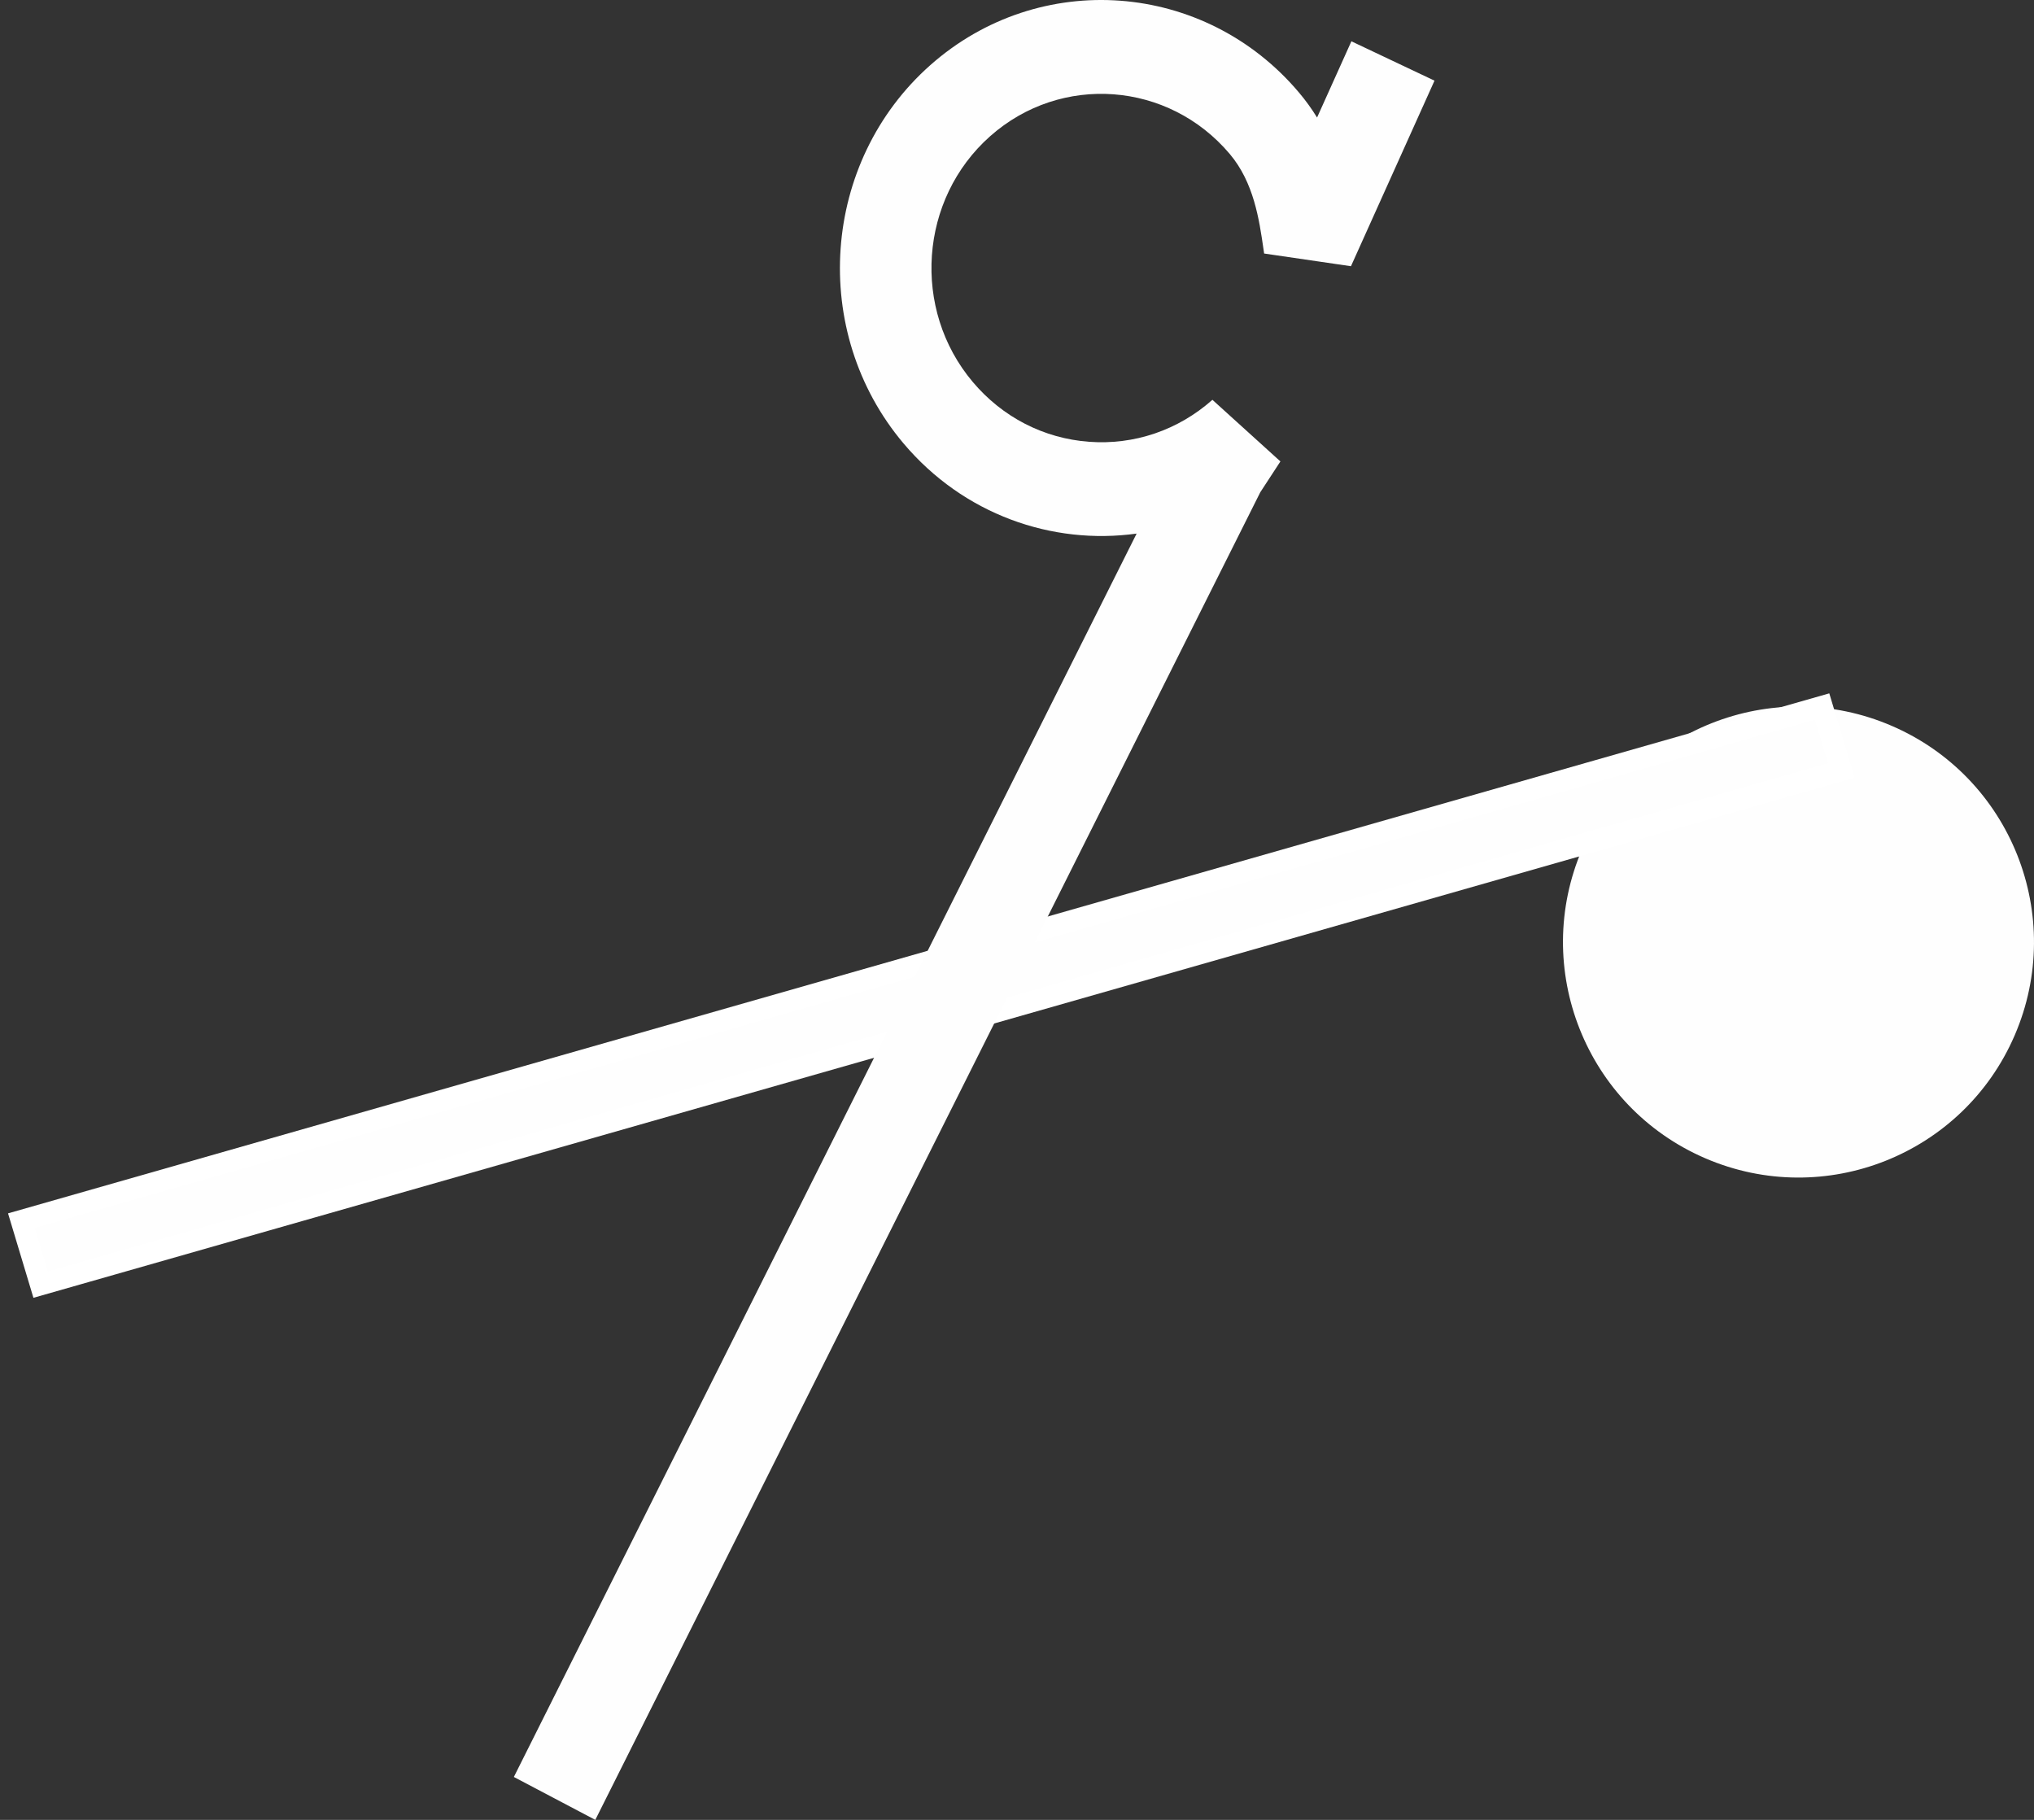
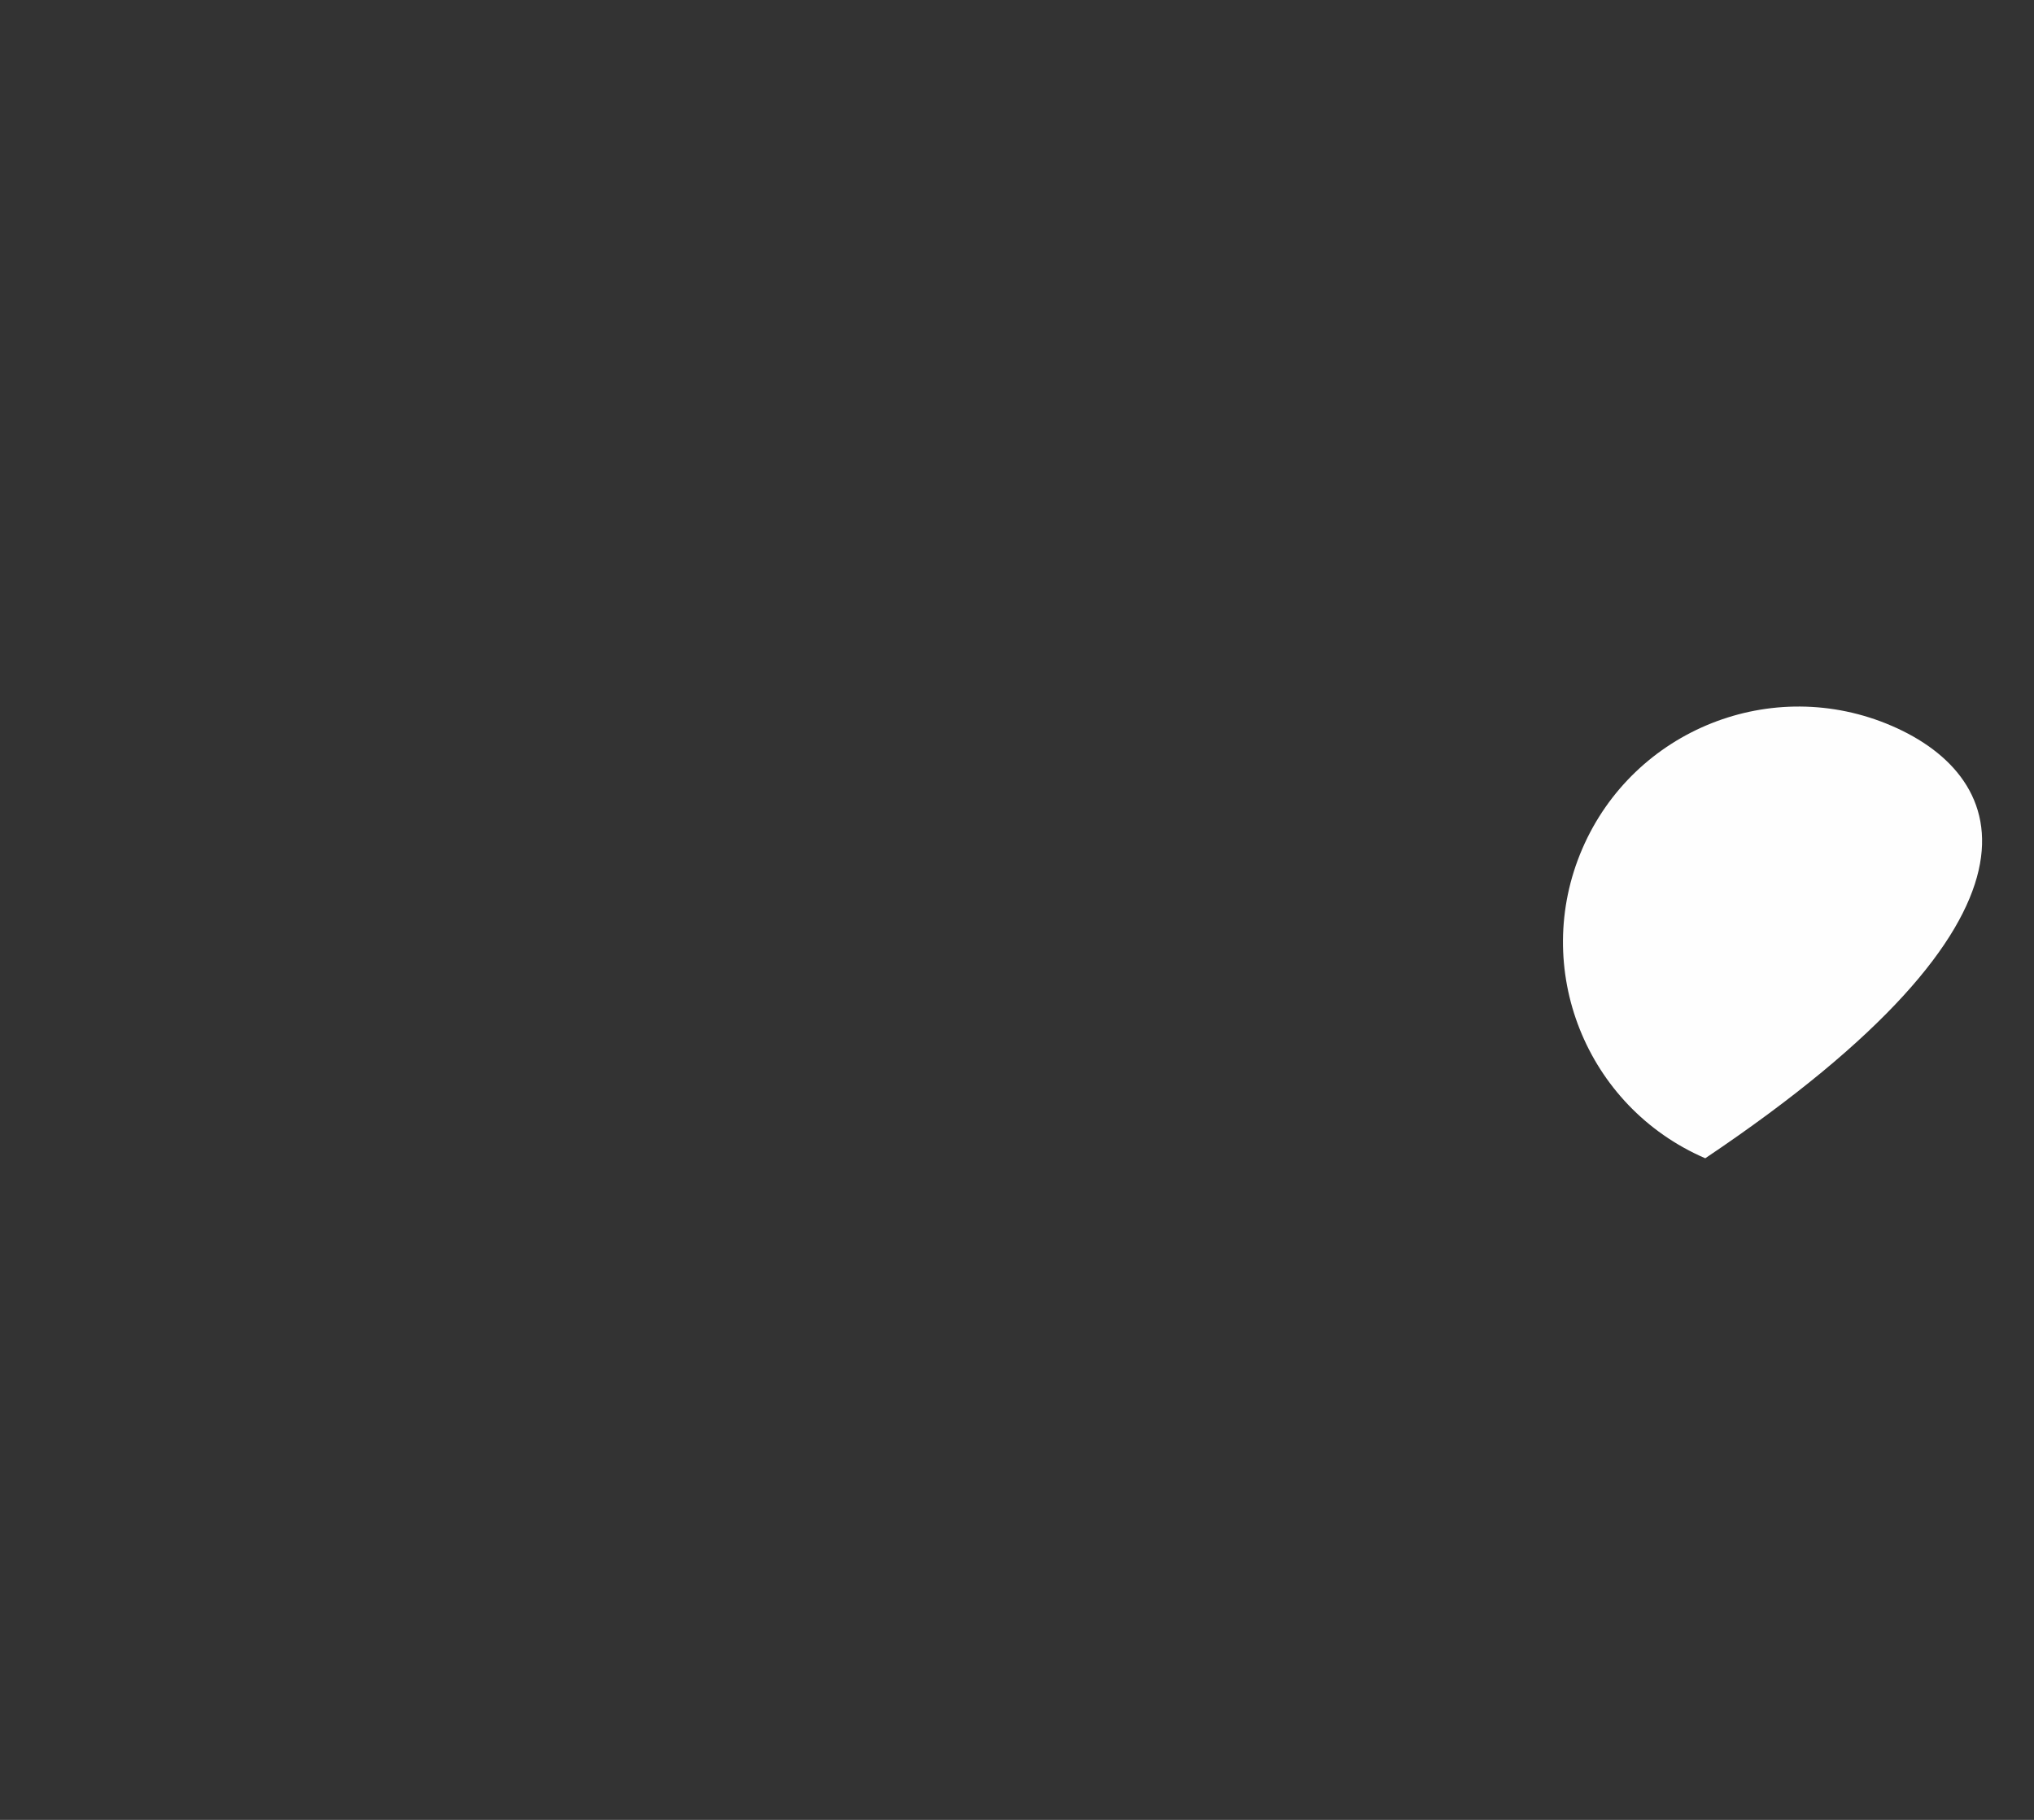
<svg xmlns="http://www.w3.org/2000/svg" width="95px" height="85px" viewBox="0 0 95 85" version="1.1">
  <rect x="0" y="0" width="95" height="85" fill="#333333" stroke="none" />
  <title>Group 10</title>
  <desc>Created with Sketch.</desc>
  <defs />
  <g id="Page" stroke="none" stroke-width="1" fill="none" fill-rule="evenodd">
    <g id="3-Schemes" transform="translate(-549, -3841)">
      <g id="Group-10" transform="translate(550, 3841)">
-         <path d="M72.902,39.646 C70.497,45.223 73.068,51.694 78.646,54.099 C84.223,56.503 90.694,53.931 93.099,48.354 C95.503,42.777 92.931,36.306 87.355,33.902 C81.777,31.497 75.307,34.068 72.902,39.646" id="Fill-1" fill="#FEFEFE" />
+         <path d="M72.902,39.646 C70.497,45.223 73.068,51.694 78.646,54.099 C95.503,42.777 92.931,36.306 87.355,33.902 C81.777,31.497 75.307,34.068 72.902,39.646" id="Fill-1" fill="#FEFEFE" />
        <g id="Group-7" transform="translate(0, 33)">
-           <polygon id="Clip-6" points="0 0 85 0 85 27 0 27" />
-           <polygon id="Fill-5" stroke="#FFFFFF" fill="#FEFEFE" points="0.898 27 0 24.014 84.102 0 85 2.986" />
-         </g>
-         <path d="M26.804,85 L23,82.996 L52.087,24.922 C48.134,25.47 43.997,24.027 41.199,20.709 C36.794,15.486 37.355,7.562 42.448,3.045 C47.542,-1.472 55.27,-0.897 59.674,4.326 C59.995,4.707 60.273,5.096 60.515,5.489 L62.118,1.929 L66,3.767 L62.098,12.434 L58.042,11.841 L58.012,11.633 C57.812,10.25 57.562,8.527 56.44,7.195 C53.577,3.8 48.555,3.427 45.246,6.362 C41.936,9.297 41.572,14.446 44.434,17.84 C45.821,19.485 47.748,20.477 49.863,20.634 C51.976,20.791 54.024,20.095 55.627,18.674 L58.803,21.552 L57.862,22.993 L26.804,85 Z" id="Fill-8" fill="#FEFEFE" />
+           </g>
      </g>
    </g>
  </g>
</svg>